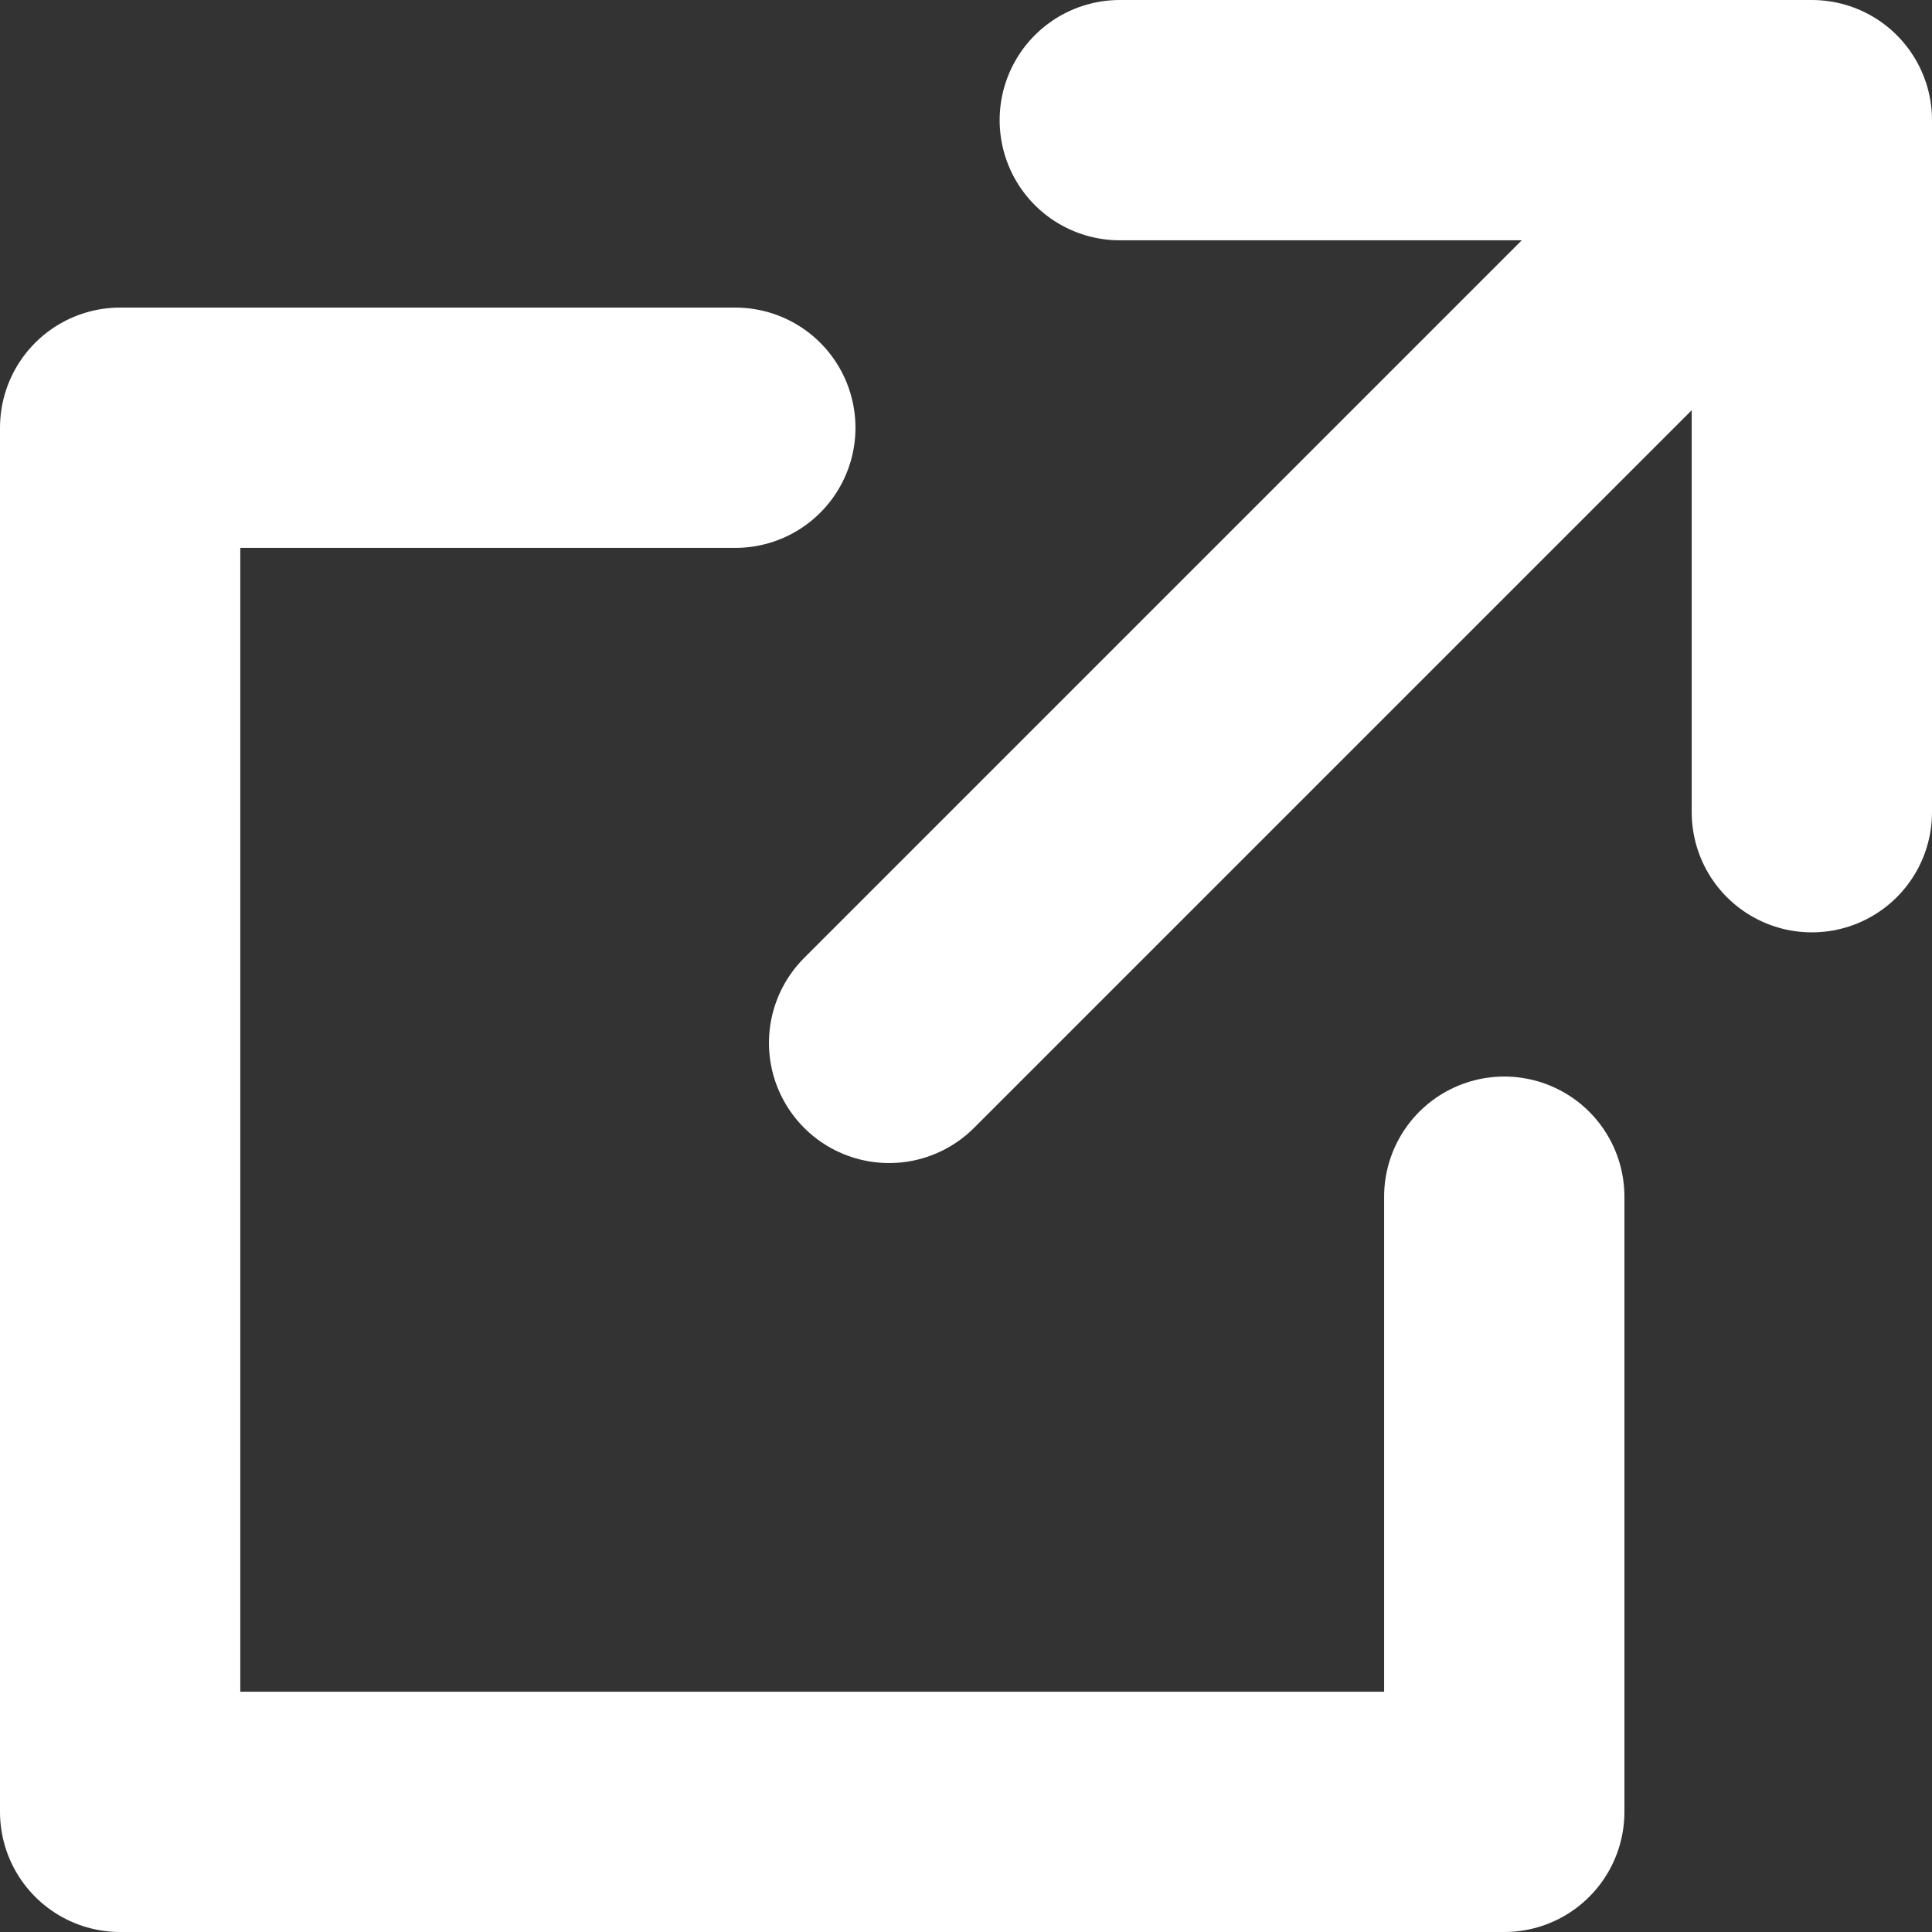
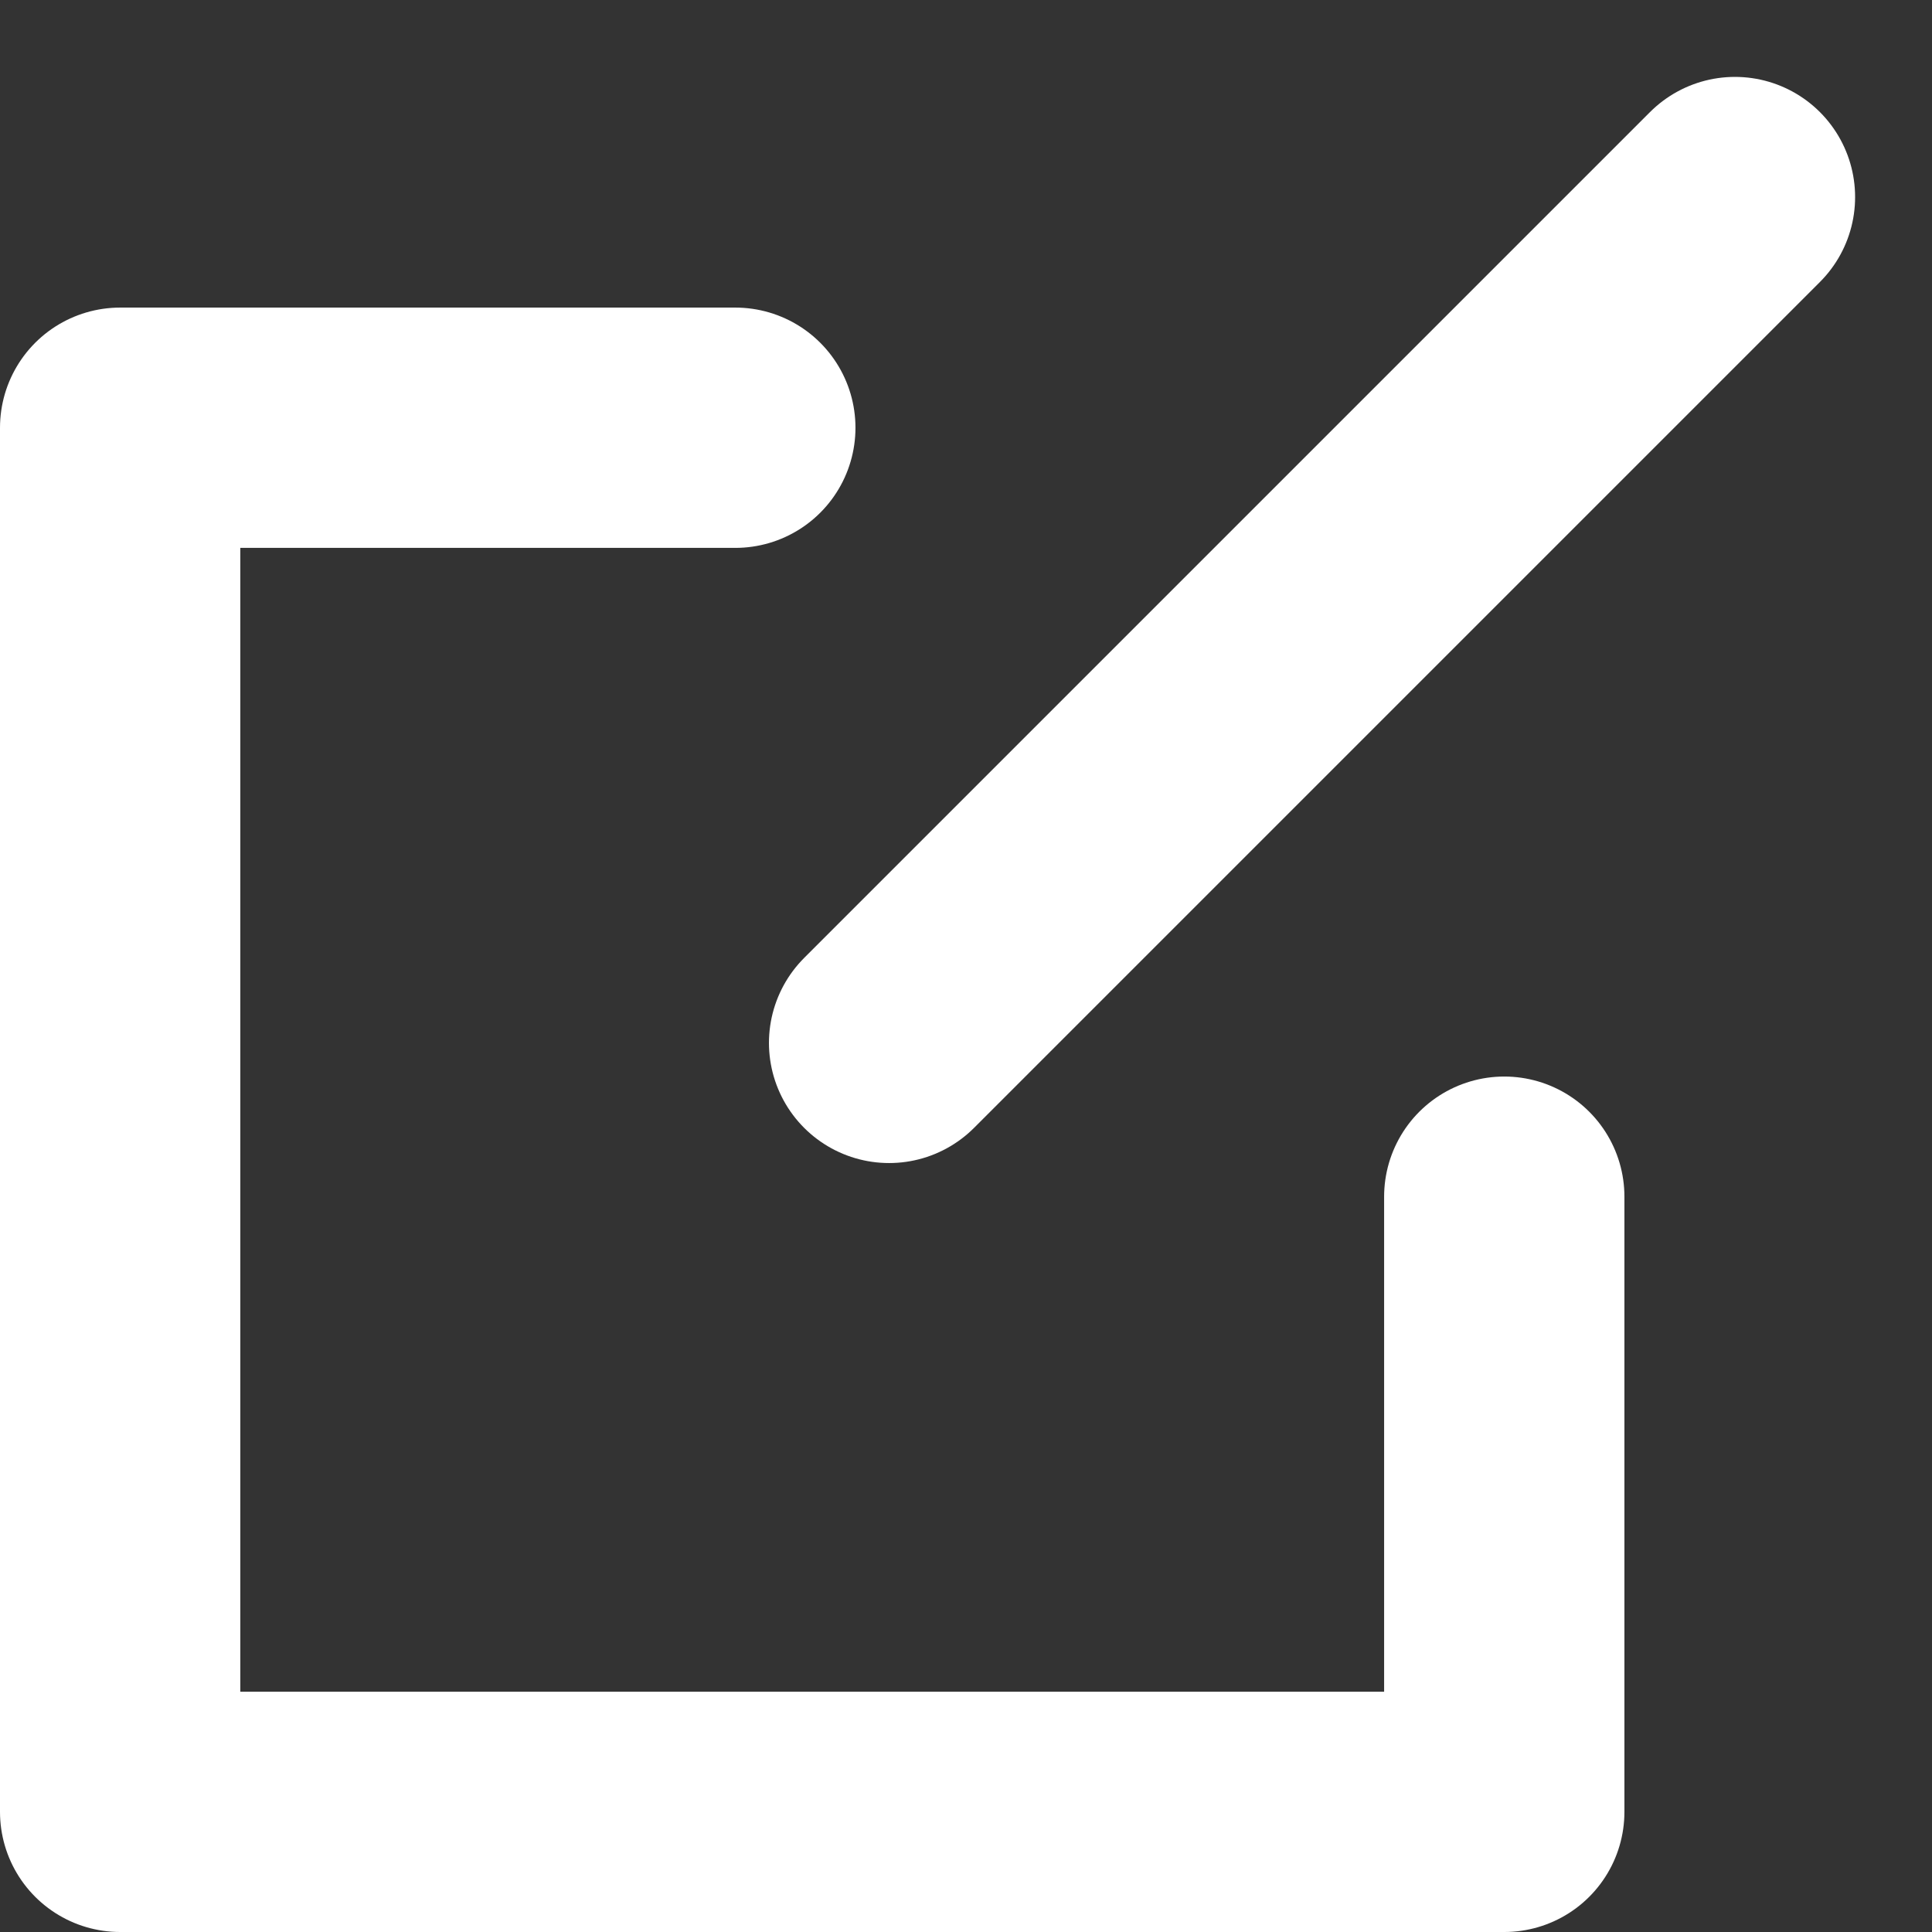
<svg xmlns="http://www.w3.org/2000/svg" id="_レイヤー_2" width="16.08" height="16.08" viewBox="0 0 16.08 16.08">
  <rect x="0" y="0" width="16.08" height="16.08" fill="#333333" stroke="none" />
  <defs>
    <style>.cls-1{fill:none;stroke:#fff;stroke-linecap:round;stroke-linejoin:round;stroke-width:2px;}</style>
  </defs>
  <g id="_目次ボタン_文字">
    <g id="_レイヤー_2-2">
      <g id="icon_data">
-         <polyline class="cls-1" points="9.32 1 15.08 1 15.08 6.76" />
        <polyline class="cls-1" points="12.52 9.96 12.52 15.08 1 15.08 1 3.56 6.12 3.56" />
        <line class="cls-1" x1="7.4" y1="8.68" x2="14.44" y2="1.64" />
      </g>
    </g>
  </g>
</svg>